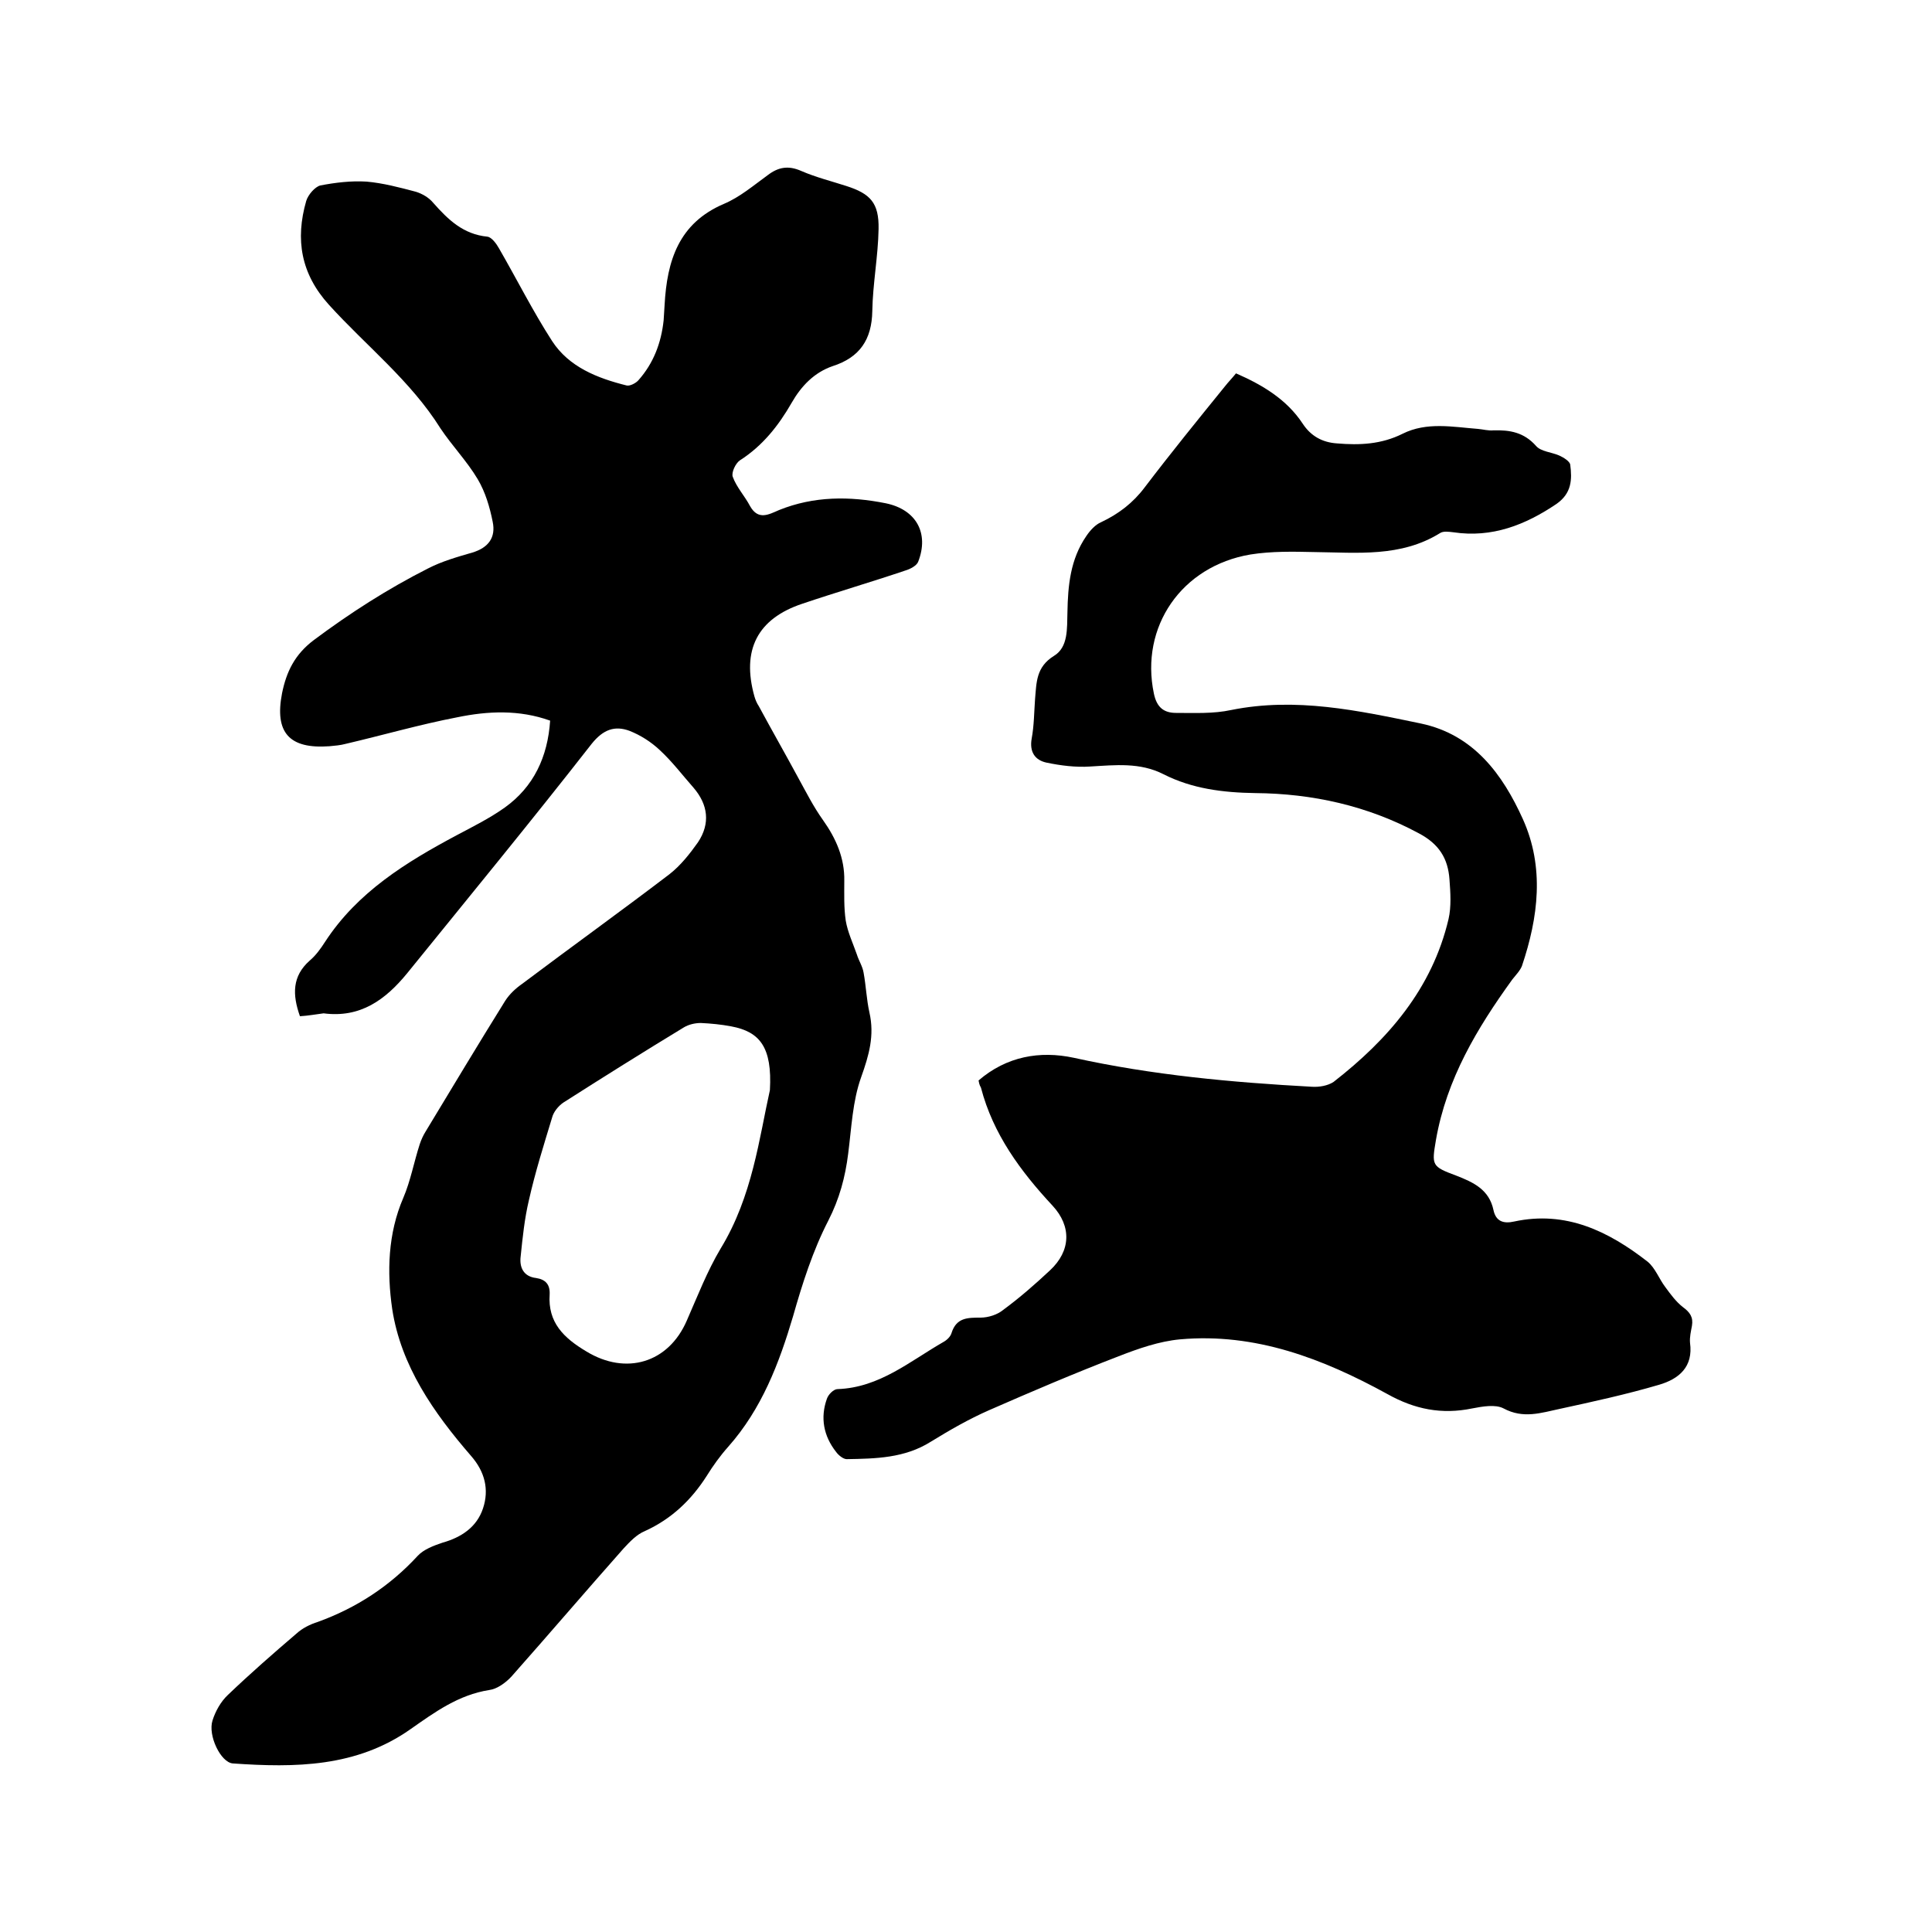
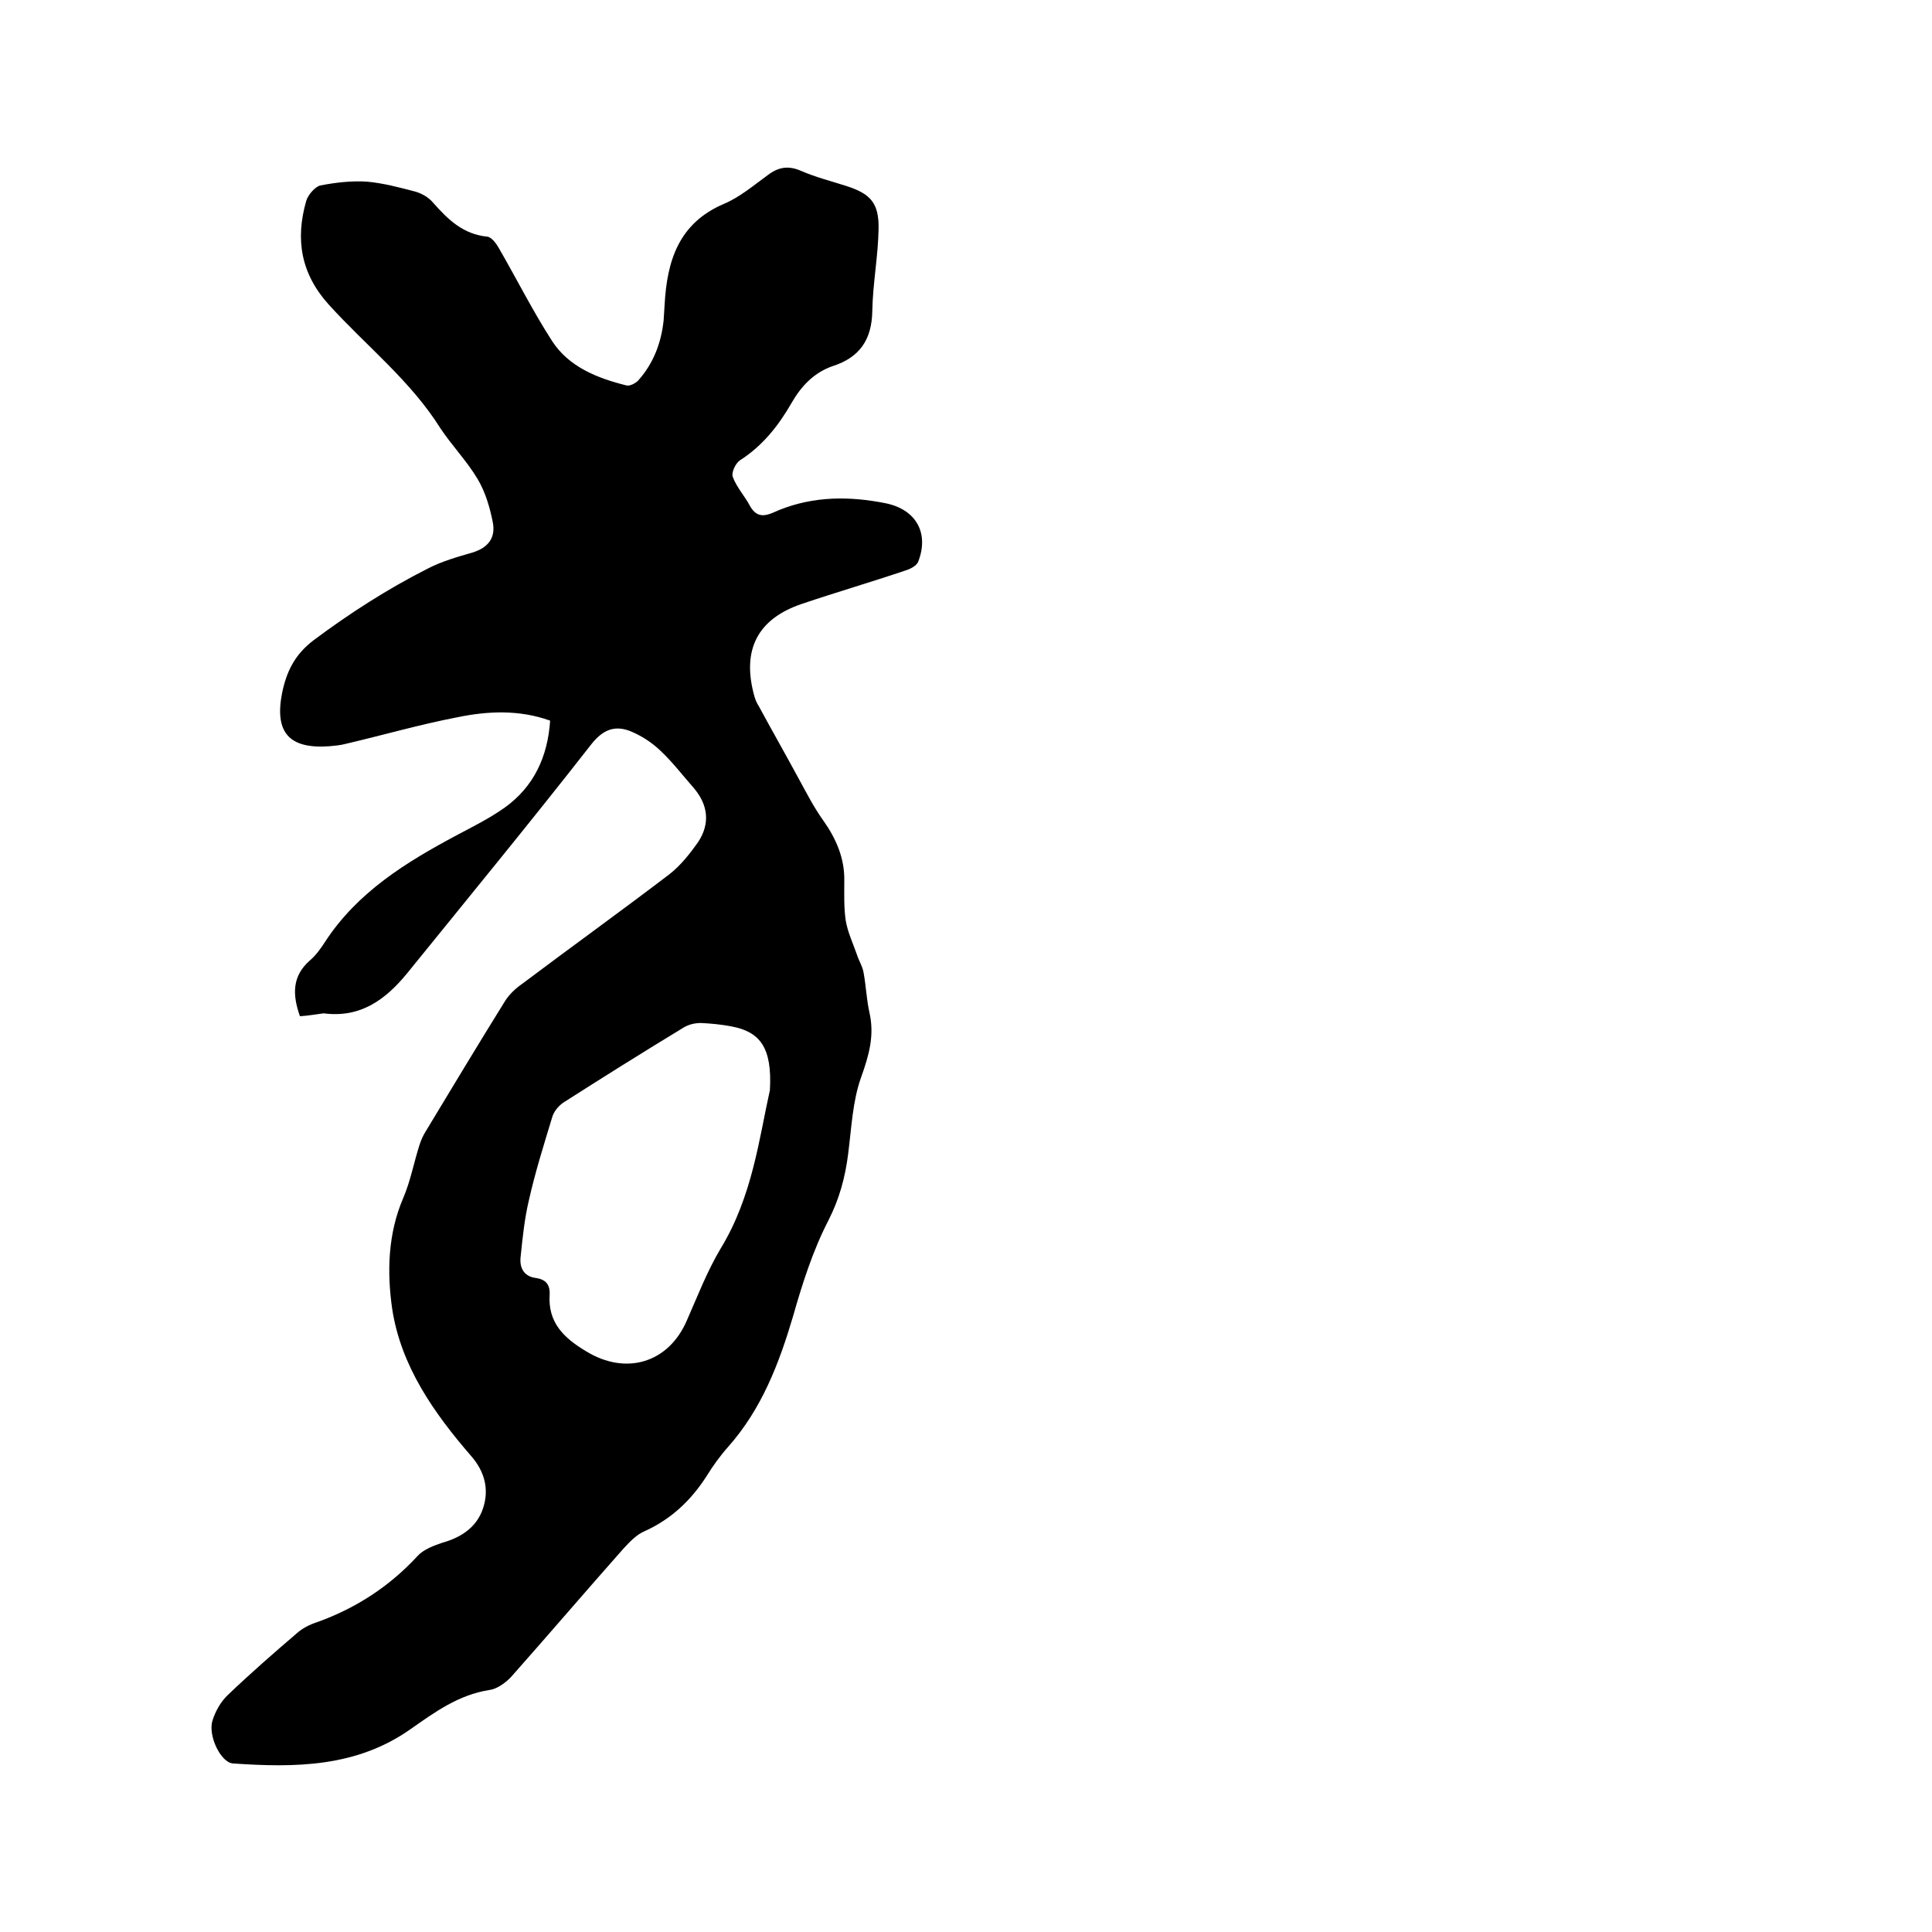
<svg xmlns="http://www.w3.org/2000/svg" enable-background="new 0 0 400 400" viewBox="0 0 400 400">
  <path d="m62.1 210.4c-1.6-4.5-1.6-8.3 2-11.5 1.3-1.1 2.3-2.5 3.2-3.9 6.7-10.3 16.8-16.5 27.3-22.1 3.4-1.8 6.8-3.5 9.9-5.7 6-4.3 8.9-10.5 9.4-18-6.4-2.3-12.9-2-19.2-.7-7.8 1.5-15.4 3.7-23.1 5.5-1.1.3-2.3.4-3.4.5-8.3.6-11.4-2.8-9.8-11 .9-4.4 2.6-8 6.6-11 7.5-5.6 15.3-10.6 23.6-14.8 2.9-1.5 6.1-2.4 9.2-3.3 3.3-1 4.9-3.1 4.2-6.4-.6-3-1.5-6.1-3.1-8.8-2.2-3.7-5.3-6.9-7.7-10.5-6.2-9.9-15.4-17.1-23.1-25.6-5.8-6.4-7-13.5-4.7-21.5.4-1.3 1.8-2.9 2.9-3.2 3.1-.6 6.4-1 9.6-.8 3.4.3 6.8 1.2 10.2 2.1 1.3.4 2.7 1.2 3.6 2.3 3.1 3.5 6.2 6.5 11.2 7 .9.1 1.9 1.5 2.4 2.4 3.7 6.4 7 13 11 19.2 3.5 5.4 9.4 7.7 15.4 9.2.7.2 2-.5 2.5-1.1 3.1-3.5 4.7-7.7 5.2-12.4.1-1.1.1-2.1.2-3.2.5-9.1 2.9-16.9 12.3-20.9 3.3-1.4 6.1-3.8 9-5.9 2.2-1.7 4.3-2.1 7-.9 3 1.3 6.2 2.1 9.3 3.1 5 1.6 6.8 3.5 6.7 8.9-.1 5.7-1.2 11.3-1.3 17-.1 5.9-2.6 9.6-8.2 11.4-3.8 1.3-6.5 4.1-8.5 7.6-2.7 4.7-6 8.9-10.7 11.9-.9.6-1.8 2.5-1.5 3.4.8 2.2 2.5 4 3.6 6.1 1.7 3 3.9 1.7 6 .8 7.2-2.9 14.6-2.9 22.1-1.4 6.3 1.3 9 6.2 6.7 12.1-.3.8-1.6 1.5-2.6 1.8-7.1 2.4-14.3 4.5-21.4 6.9-9.3 3.1-12.6 9.6-9.9 19.2.2.7.5 1.4.9 2 2.7 5 5.5 9.9 8.2 14.9 1.6 2.9 3.1 5.9 5.1 8.7 2.7 3.8 4.5 7.9 4.4 12.6 0 2.7-.1 5.5.3 8.2.4 2.4 1.5 4.7 2.3 7 .4 1.3 1.2 2.5 1.4 3.8.5 2.7.6 5.5 1.2 8.2 1.1 4.8-.1 8.9-1.7 13.4-1.8 5-2 10.5-2.7 15.9-.6 4.8-1.8 9.3-4.1 13.8-3.2 6.2-5.4 13.1-7.3 19.8-2.9 9.8-6.5 19.2-13.4 27-1.7 1.9-3.2 4-4.5 6.1-3.2 5-7.3 8.9-12.8 11.4-1.7.7-3.1 2.2-4.4 3.6-7.8 8.8-15.4 17.7-23.2 26.5-1.2 1.3-3 2.6-4.6 2.8-6.4 1-11.3 4.6-16.3 8.1-11.2 7.9-23.9 8-36.8 7.1-2.5-.2-5.2-5.8-4.2-8.9.6-1.9 1.7-3.9 3.2-5.3 4.6-4.4 9.4-8.6 14.2-12.7 1.2-1.1 2.8-1.9 4.4-2.4 8-2.9 14.9-7.4 20.7-13.7 1.2-1.3 3.3-2.1 5.1-2.7 3.9-1.1 7.1-3.2 8.4-7.1s.4-7.6-2.5-10.9c-7.7-8.9-14.5-18.6-16.3-30.4-1.1-7.6-.9-15.6 2.3-23 1.5-3.5 2.2-7.4 3.4-11.1.3-.9.7-1.8 1.2-2.6 5.5-9.1 10.9-18.1 16.5-27.1.9-1.4 2.2-2.6 3.5-3.5 10.1-7.6 20.4-15 30.5-22.7 2.3-1.8 4.2-4.2 5.9-6.6 2.6-3.9 2.1-7.8-.9-11.3-2.3-2.6-4.4-5.4-7-7.8-1.8-1.7-4-3.1-6.3-4-3-1.1-5.4-.3-7.8 2.7-12.5 16-25.4 31.7-38.2 47.5-4.5 5.5-9.7 9.3-17.3 8.3-1.6.2-3.2.5-4.9.6zm97.3 15.3c.5-8.9-2.1-12.1-8-13.2-2.1-.4-4.2-.6-6.3-.7-1.2 0-2.5.3-3.5.9-8.4 5.1-16.7 10.3-25 15.6-1 .7-2 1.9-2.3 3.1-1.7 5.6-3.5 11.3-4.8 17.1-.9 3.8-1.3 7.7-1.7 11.6-.3 2.3.6 4.2 3.2 4.5 2 .3 2.9 1.4 2.8 3.4-.4 5.8 2.9 9 7.6 11.8 8.2 5 17 2.4 20.8-6.4 2.2-5 4.2-10.2 7-14.9 6.6-10.8 8-23 10.2-32.8z" />
-   <path d="m202.6 223.7c5.8-5 12.7-6.2 19.7-4.7 16.3 3.6 32.8 5.1 49.3 6 1.5.1 3.3-.2 4.5-1 11.3-8.8 20.4-19.3 23.8-33.7.6-2.6.4-5.5.2-8.2-.3-4.4-2.2-7.4-6.4-9.6-10.6-5.7-22-8.2-33.8-8.3-6.7-.1-13.1-.9-19-3.9-4.9-2.5-10-1.9-15.2-1.6-3 .2-6.1-.2-9-.8-2.4-.5-3.6-2.2-3.1-5 .5-2.7.5-5.5.7-8.2.3-3.4.2-6.6 3.9-8.9 3-1.8 2.7-5.7 2.8-9 .1-5.6.6-11 3.9-15.8.8-1.2 1.9-2.4 3.1-2.9 3.6-1.7 6.6-4 9-7.2 5.4-7.1 11-14 16.6-20.9.7-.9 1.5-1.7 2.3-2.7 5.5 2.4 10.5 5.4 13.8 10.4 1.7 2.6 4.1 3.9 7.1 4.1 4.7.4 9.2.2 13.6-2 5-2.5 10.4-1.4 15.6-1 1.1.1 2.1.4 3.2.3 3.4-.1 6.3.4 8.8 3.2 1 1.2 3.2 1.3 4.8 2 .9.4 2.2 1.2 2.3 1.9.4 3.1.3 5.9-2.8 8.1-6.5 4.4-13.4 7.1-21.4 5.9-.9-.1-2.1-.3-2.8.2-8.1 5-17.1 4-25.9 3.9-4.4-.1-8.9-.2-13.3.5-14.3 2.4-22.9 15-20 28.8.6 2.9 2.1 4 4.6 4 3.8 0 7.7.2 11.4-.6 13.4-2.7 26.3.1 39.3 2.8 10.9 2.3 16.9 10.5 21.1 19.8 4.5 10 3.2 20.3-.2 30.4-.4 1-1.3 1.9-2 2.8-7.3 10.1-13.6 20.6-15.8 33.2-.9 5.3-.9 5.5 4.2 7.4 3.6 1.4 6.8 2.9 7.7 7.1.5 2.4 2.1 2.9 4.3 2.4 10.7-2.3 19.5 2 27.6 8.3 1.6 1.3 2.4 3.6 3.7 5.3 1.1 1.5 2.2 3 3.6 4.1 1.5 1.1 2.2 2.1 1.9 3.9-.2 1.1-.5 2.3-.4 3.5.7 5-2.3 7.5-6.4 8.7-6.8 2-13.7 3.5-20.6 5-3.8.8-7.5 2.1-11.6-.1-1.7-.9-4.4-.4-6.5 0-6.3 1.3-11.9.2-17.6-3-13.3-7.3-27.3-12.7-42.9-11.3-4.3.4-8.6 1.9-12.7 3.5-9.1 3.5-18 7.3-26.9 11.2-4.1 1.8-8.1 4.1-12 6.5-5.4 3.4-11.4 3.5-17.4 3.6-.7 0-1.7-.8-2.2-1.5-2.6-3.3-3.3-7.1-1.9-11 .3-.9 1.4-2 2.2-2 8.7-.3 15-5.8 22-9.8.7-.4 1.4-1.1 1.6-1.8 1-3.2 3.3-3.2 6-3.2 1.6 0 3.5-.6 4.7-1.6 3.4-2.5 6.6-5.3 9.7-8.2 4.3-4 4.5-9.1.5-13.4-6.6-7.1-12.3-14.8-14.8-24.4-.4-.7-.4-1.1-.5-1.5z" />
</svg>